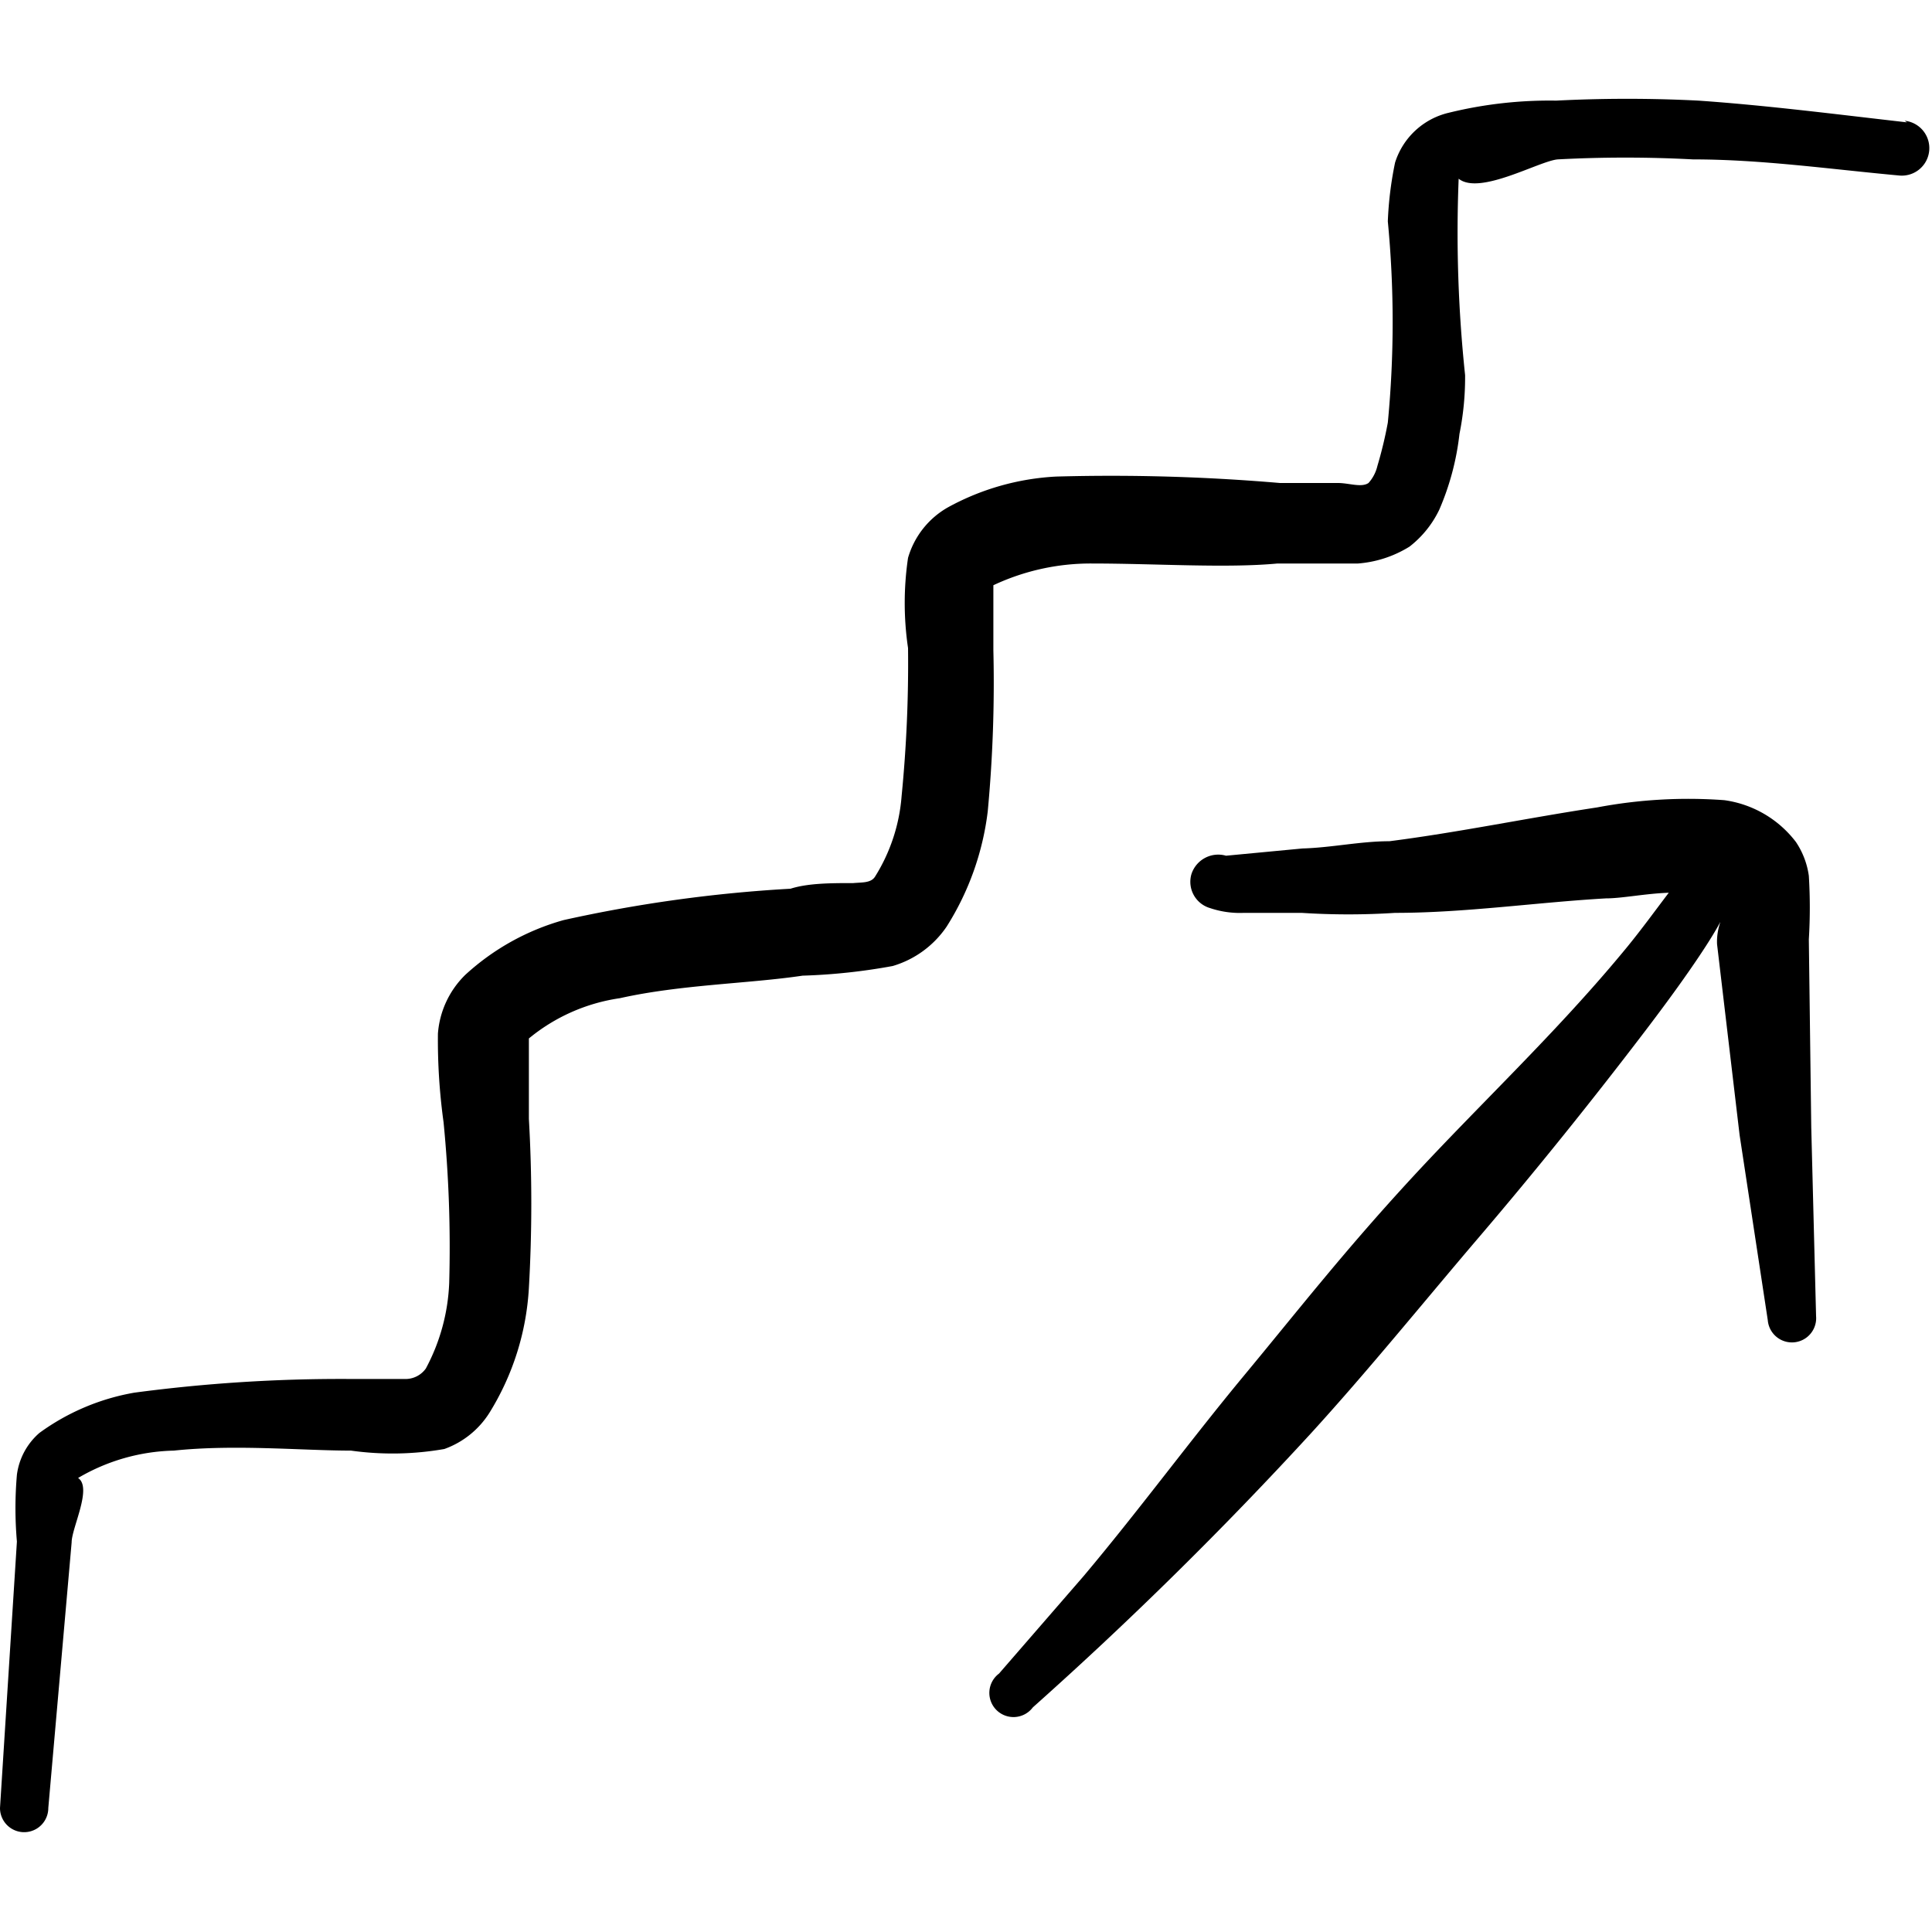
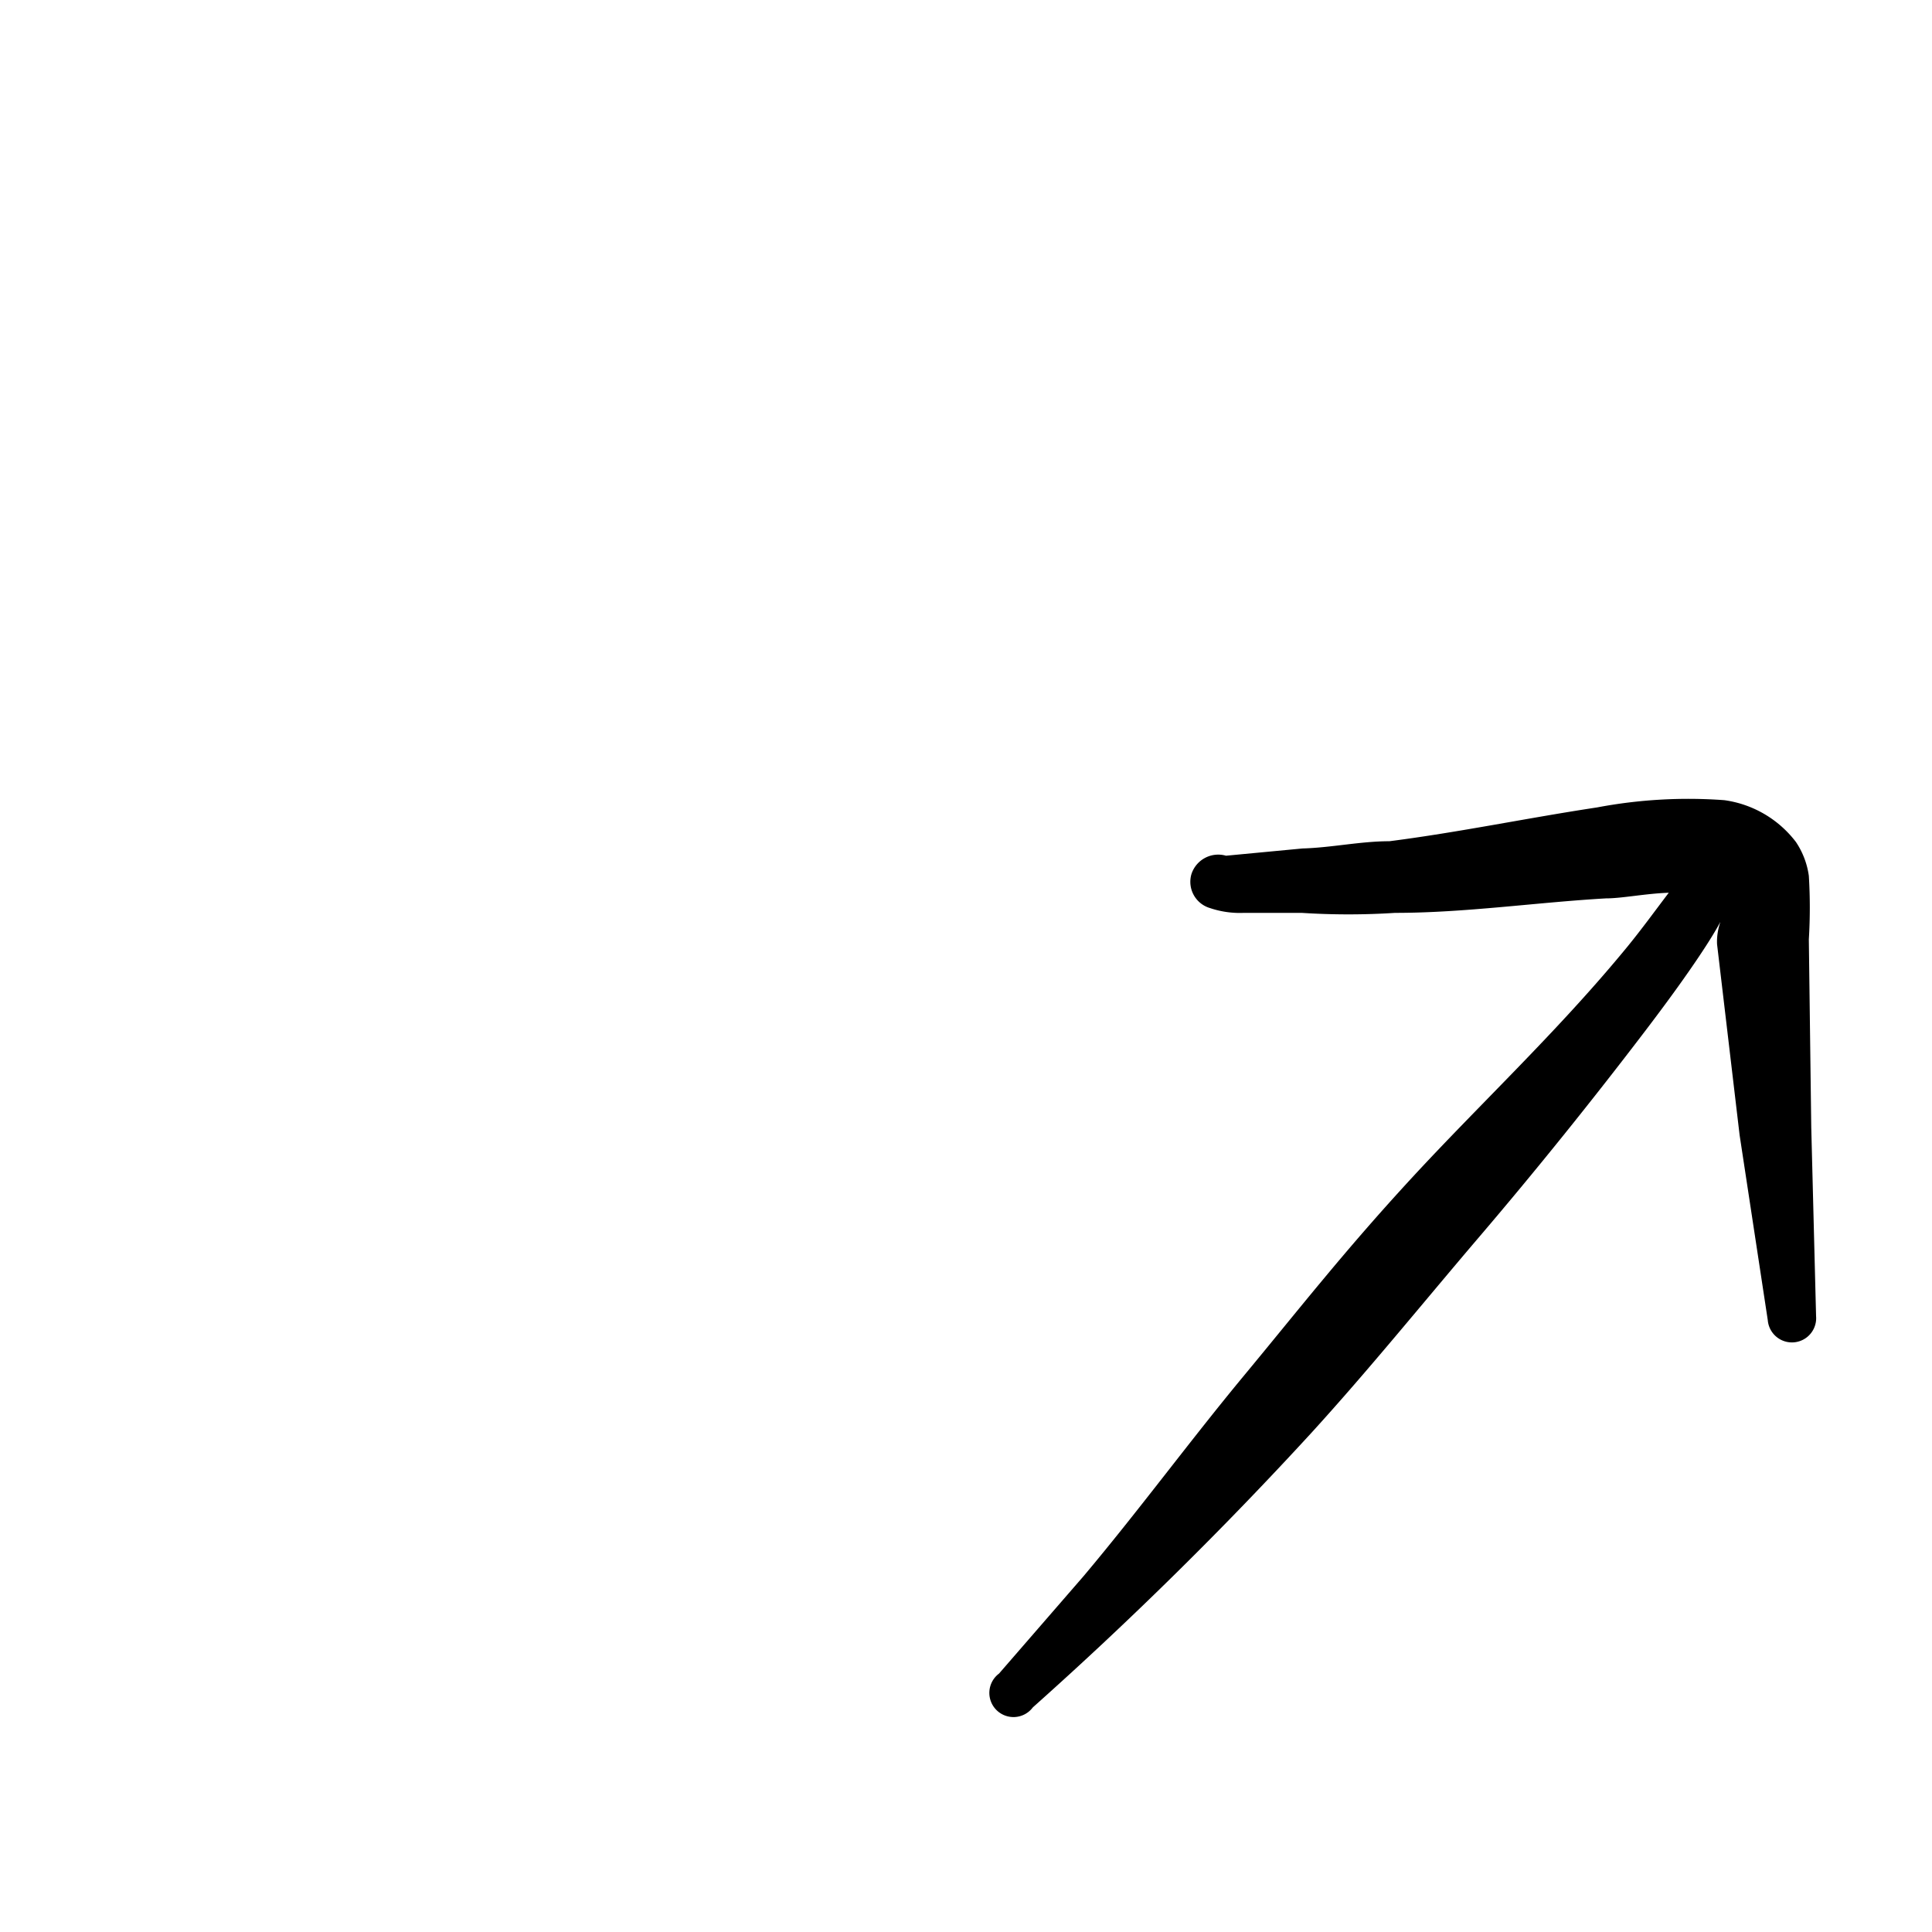
<svg xmlns="http://www.w3.org/2000/svg" viewBox="0 0 48 48" id="Stairs-Ascend--Streamline-Freehand" height="48" width="48">
  <desc>
    Stairs Ascend Streamline Icon: https://streamlinehq.com
  </desc>
  <g>
-     <path d="M47.38 3.04c-1.76 -0.2 -3.46 -0.42 -5.18 -0.54a34.74 34.74 0 0 0 -3.54 0A10.48 10.48 0 0 0 36 2.8a1.84 1.84 0 0 0 -1.34 1.24 8.82 8.82 0 0 0 -0.18 1.46 26.1 26.1 0 0 1 0 5 10.36 10.36 0 0 1 -0.26 1.08A0.96 0.96 0 0 1 34 12c-0.18 0.12 -0.48 0 -0.76 0l-1.44 0a49.26 49.26 0 0 0 -5.56 -0.16 6.26 6.26 0 0 0 -2.68 0.76 2.12 2.12 0 0 0 -1 1.26 7.66 7.66 0 0 0 0 2.24 33.6 33.6 0 0 1 -0.16 3.68 4.4 4.4 0 0 1 -0.66 2c-0.1 0.16 -0.32 0.14 -0.54 0.16 -0.54 0 -1.12 0 -1.56 0.14a34.98 34.98 0 0 0 -5.64 0.78 6 6 0 0 0 -2.44 1.36 2.28 2.28 0 0 0 -0.68 1.46 14.9 14.9 0 0 0 0.14 2.2 31.76 31.76 0 0 1 0.14 4A4.9 4.9 0 0 1 10.58 34a0.62 0.62 0 0 1 -0.54 0.26l-1.4 0a38.9 38.9 0 0 0 -5.3 0.34 5.64 5.64 0 0 0 -2.36 1 1.66 1.66 0 0 0 -0.56 1.04 9.6 9.6 0 0 0 0 1.66L0 44.92a0.6 0.6 0 0 0 1.2 0l0.58 -6.6c0 -0.36 0.52 -1.36 0.16 -1.6a4.9 4.9 0 0 1 2.38 -0.68c1.52 -0.16 3.18 0 4.4 0A7.44 7.44 0 0 0 11.04 36a2.2 2.2 0 0 0 1.12 -0.9A6.58 6.58 0 0 0 13.14 32a36.76 36.76 0 0 0 0 -4.2l0 -2a4.58 4.58 0 0 1 2.26 -1c1.52 -0.34 3.2 -0.36 4.54 -0.56a14.78 14.78 0 0 0 2.24 -0.24 2.46 2.46 0 0 0 1.34 -0.98 6.9 6.9 0 0 0 1.02 -2.86 34.12 34.12 0 0 0 0.14 -4l0 -1.62A5.68 5.68 0 0 1 27.12 14c1.6 0 3.34 0.12 4.62 0l2 0a2.84 2.84 0 0 0 1.28 -0.42 2.56 2.56 0 0 0 0.74 -0.92 6.58 6.58 0 0 0 0.5 -1.88 7.08 7.08 0 0 0 0.14 -1.46 33.62 33.62 0 0 1 -0.16 -4.88c0.52 0.42 2 -0.44 2.46 -0.48a31.68 31.68 0 0 1 3.36 0c1.7 0 3.38 0.24 5.12 0.4a0.68 0.68 0 1 0 0.14 -1.36Z" fill="#000000" fill-rule="evenodd" stroke-width="2" />
    <path d="M44.94 23.34a12.94 12.94 0 0 0 0 -1.58 2 2 0 0 0 -0.32 -0.84 2.7 2.7 0 0 0 -1.78 -1.04 12.18 12.18 0 0 0 -3.16 0.18c-1.72 0.26 -3.44 0.62 -5.16 0.84 -0.72 0 -1.44 0.16 -2.16 0.18l-1.9 0.18a0.7 0.7 0 0 0 -0.86 0.46 0.68 0.68 0 0 0 0.46 0.84 2.32 2.32 0 0 0 0.84 0.12l1.44 0a18 18 0 0 0 2.32 0c1.74 0 3.5 -0.26 5.24 -0.36 0.4 0 0.98 -0.12 1.56 -0.14 -0.38 0.5 -0.74 1 -1.16 1.5 -1.66 2 -3.54 3.76 -5.22 5.58s-2.8 3.26 -4.16 4.9 -2.62 3.36 -4 5l-2.1 2.42a0.6 0.6 0 1 0 0.84 0.84 96.84 96.84 0 0 0 6.92 -6.82c1.44 -1.58 2.78 -3.24 4.18 -4.88s2.8 -3.38 4.14 -5.14c2.48 -3.26 1.72 -2.94 1.76 -2.12l0.56 4.74 0.7 4.6a0.6 0.6 0 0 0 1.2 -0.1L45 28Z" fill="#000000" fill-rule="evenodd" stroke-width="2" />
  </g>
</svg>